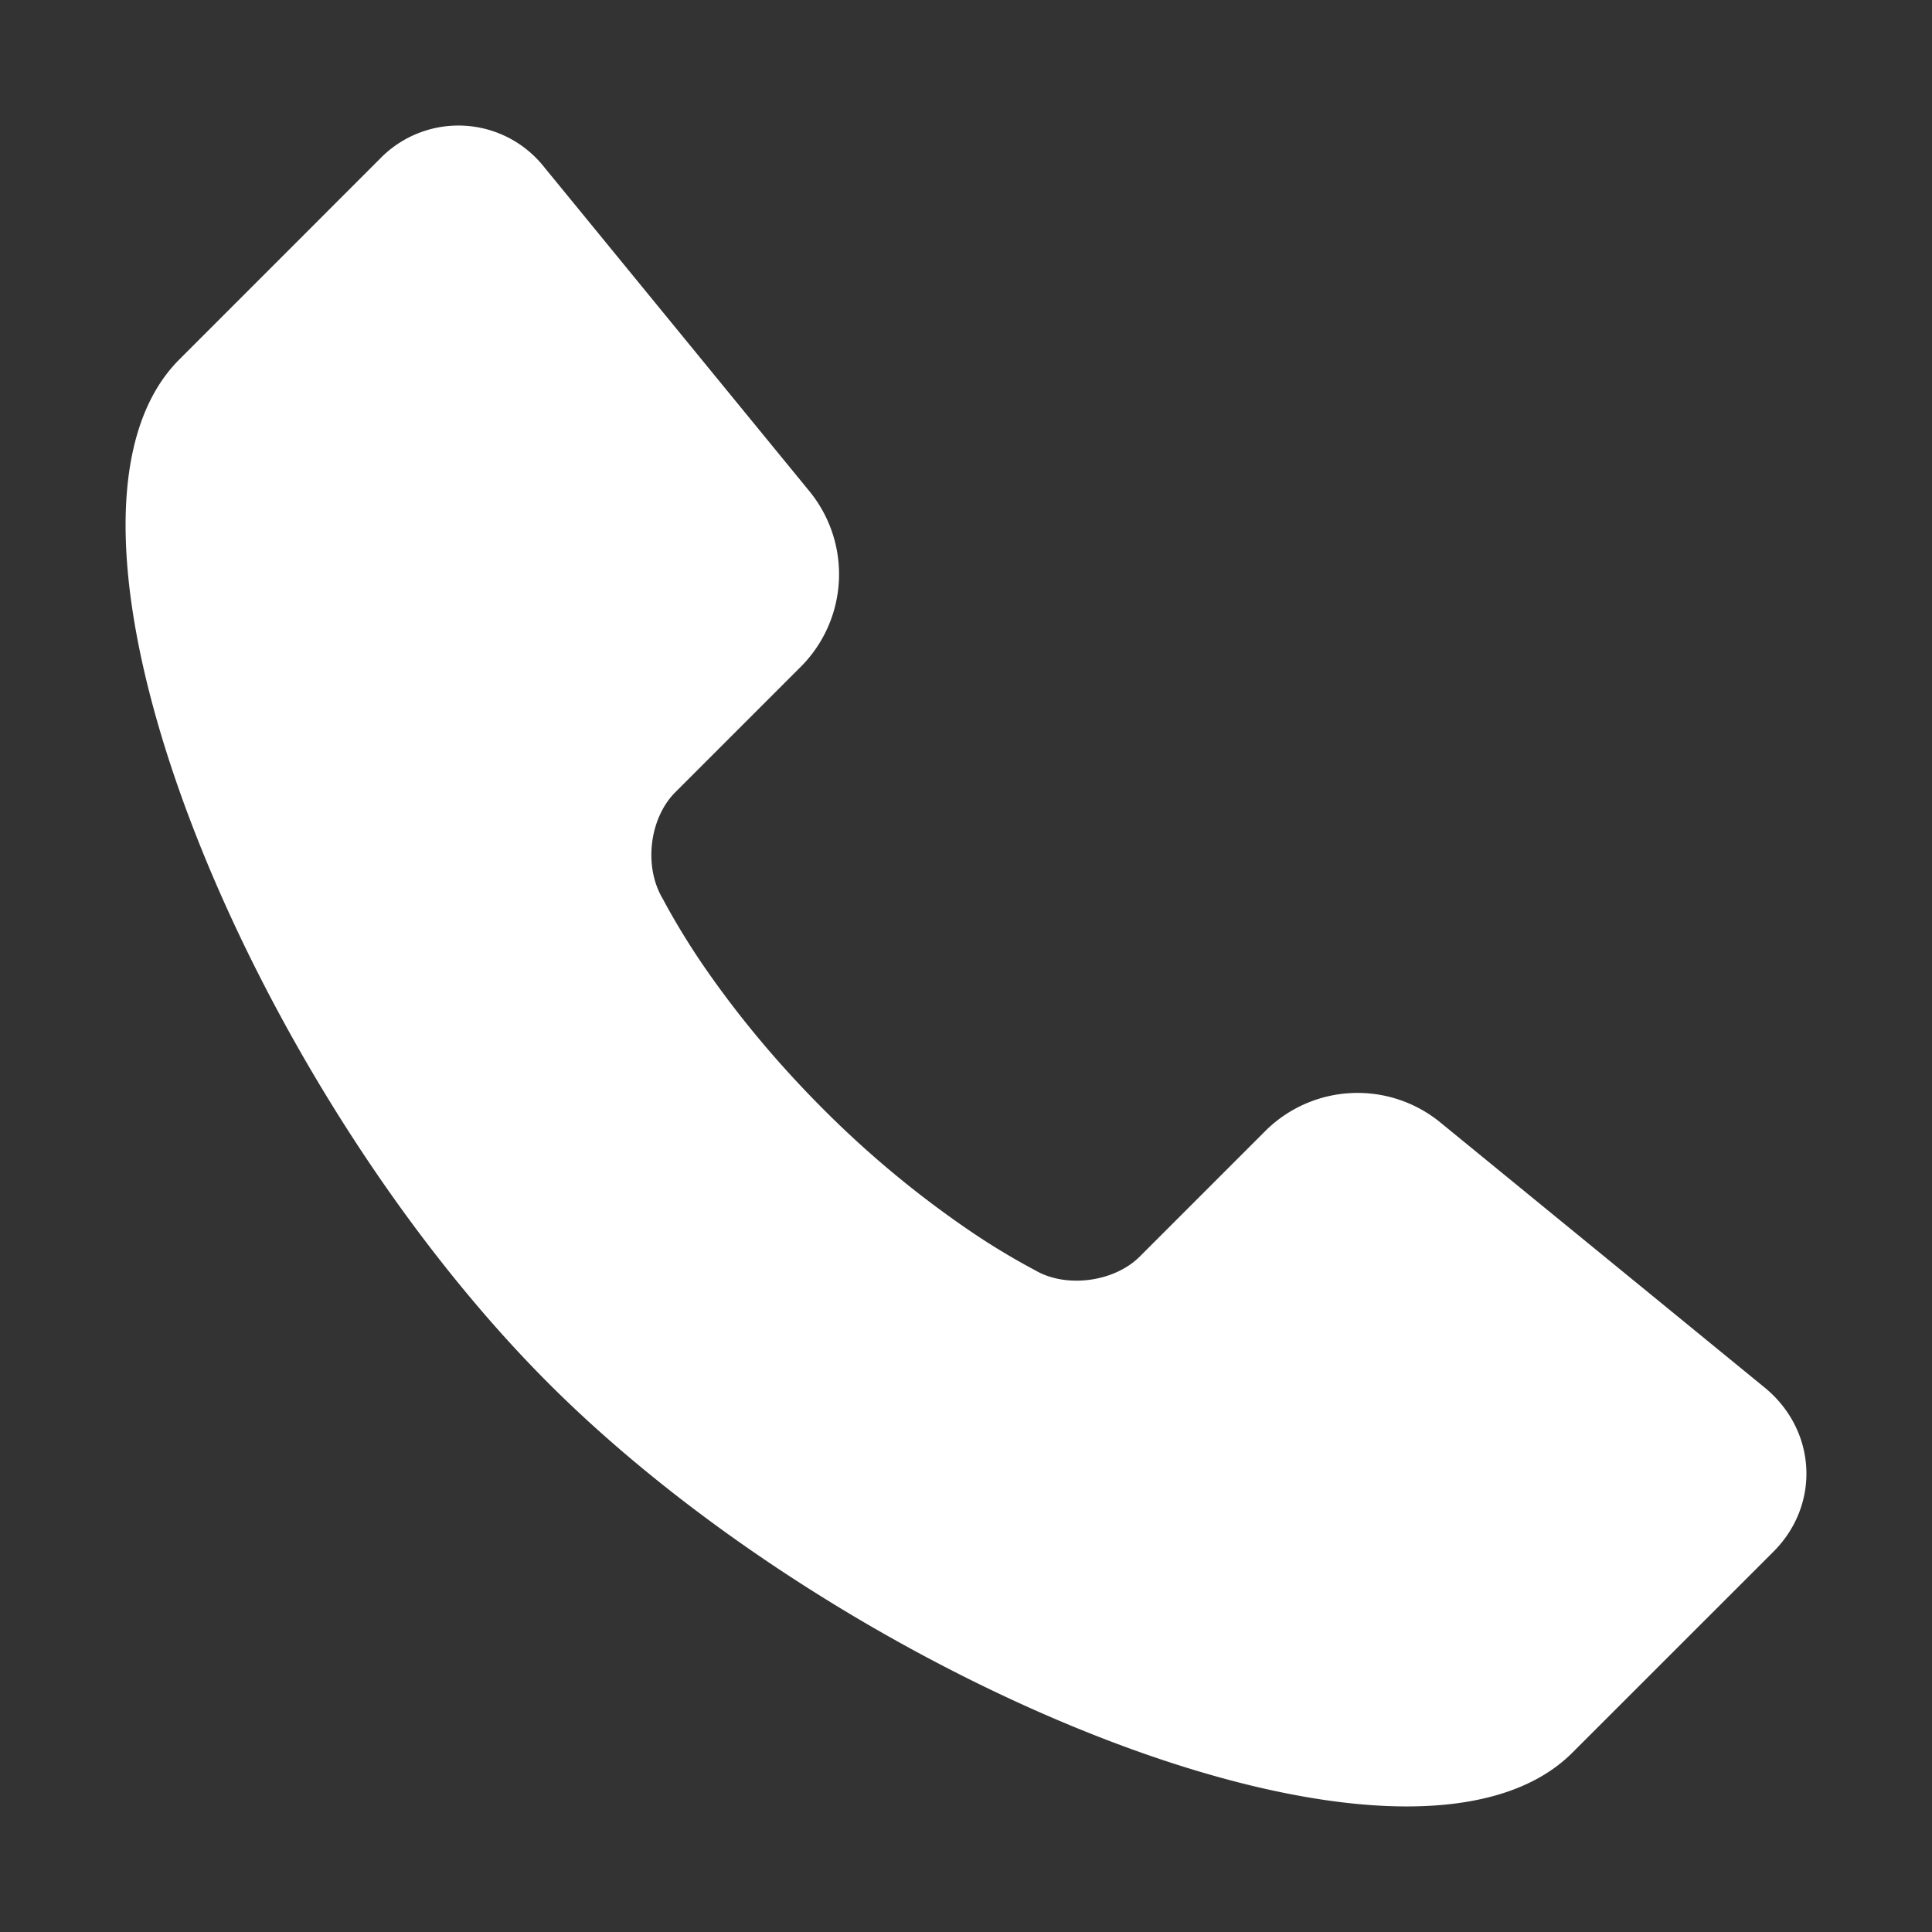
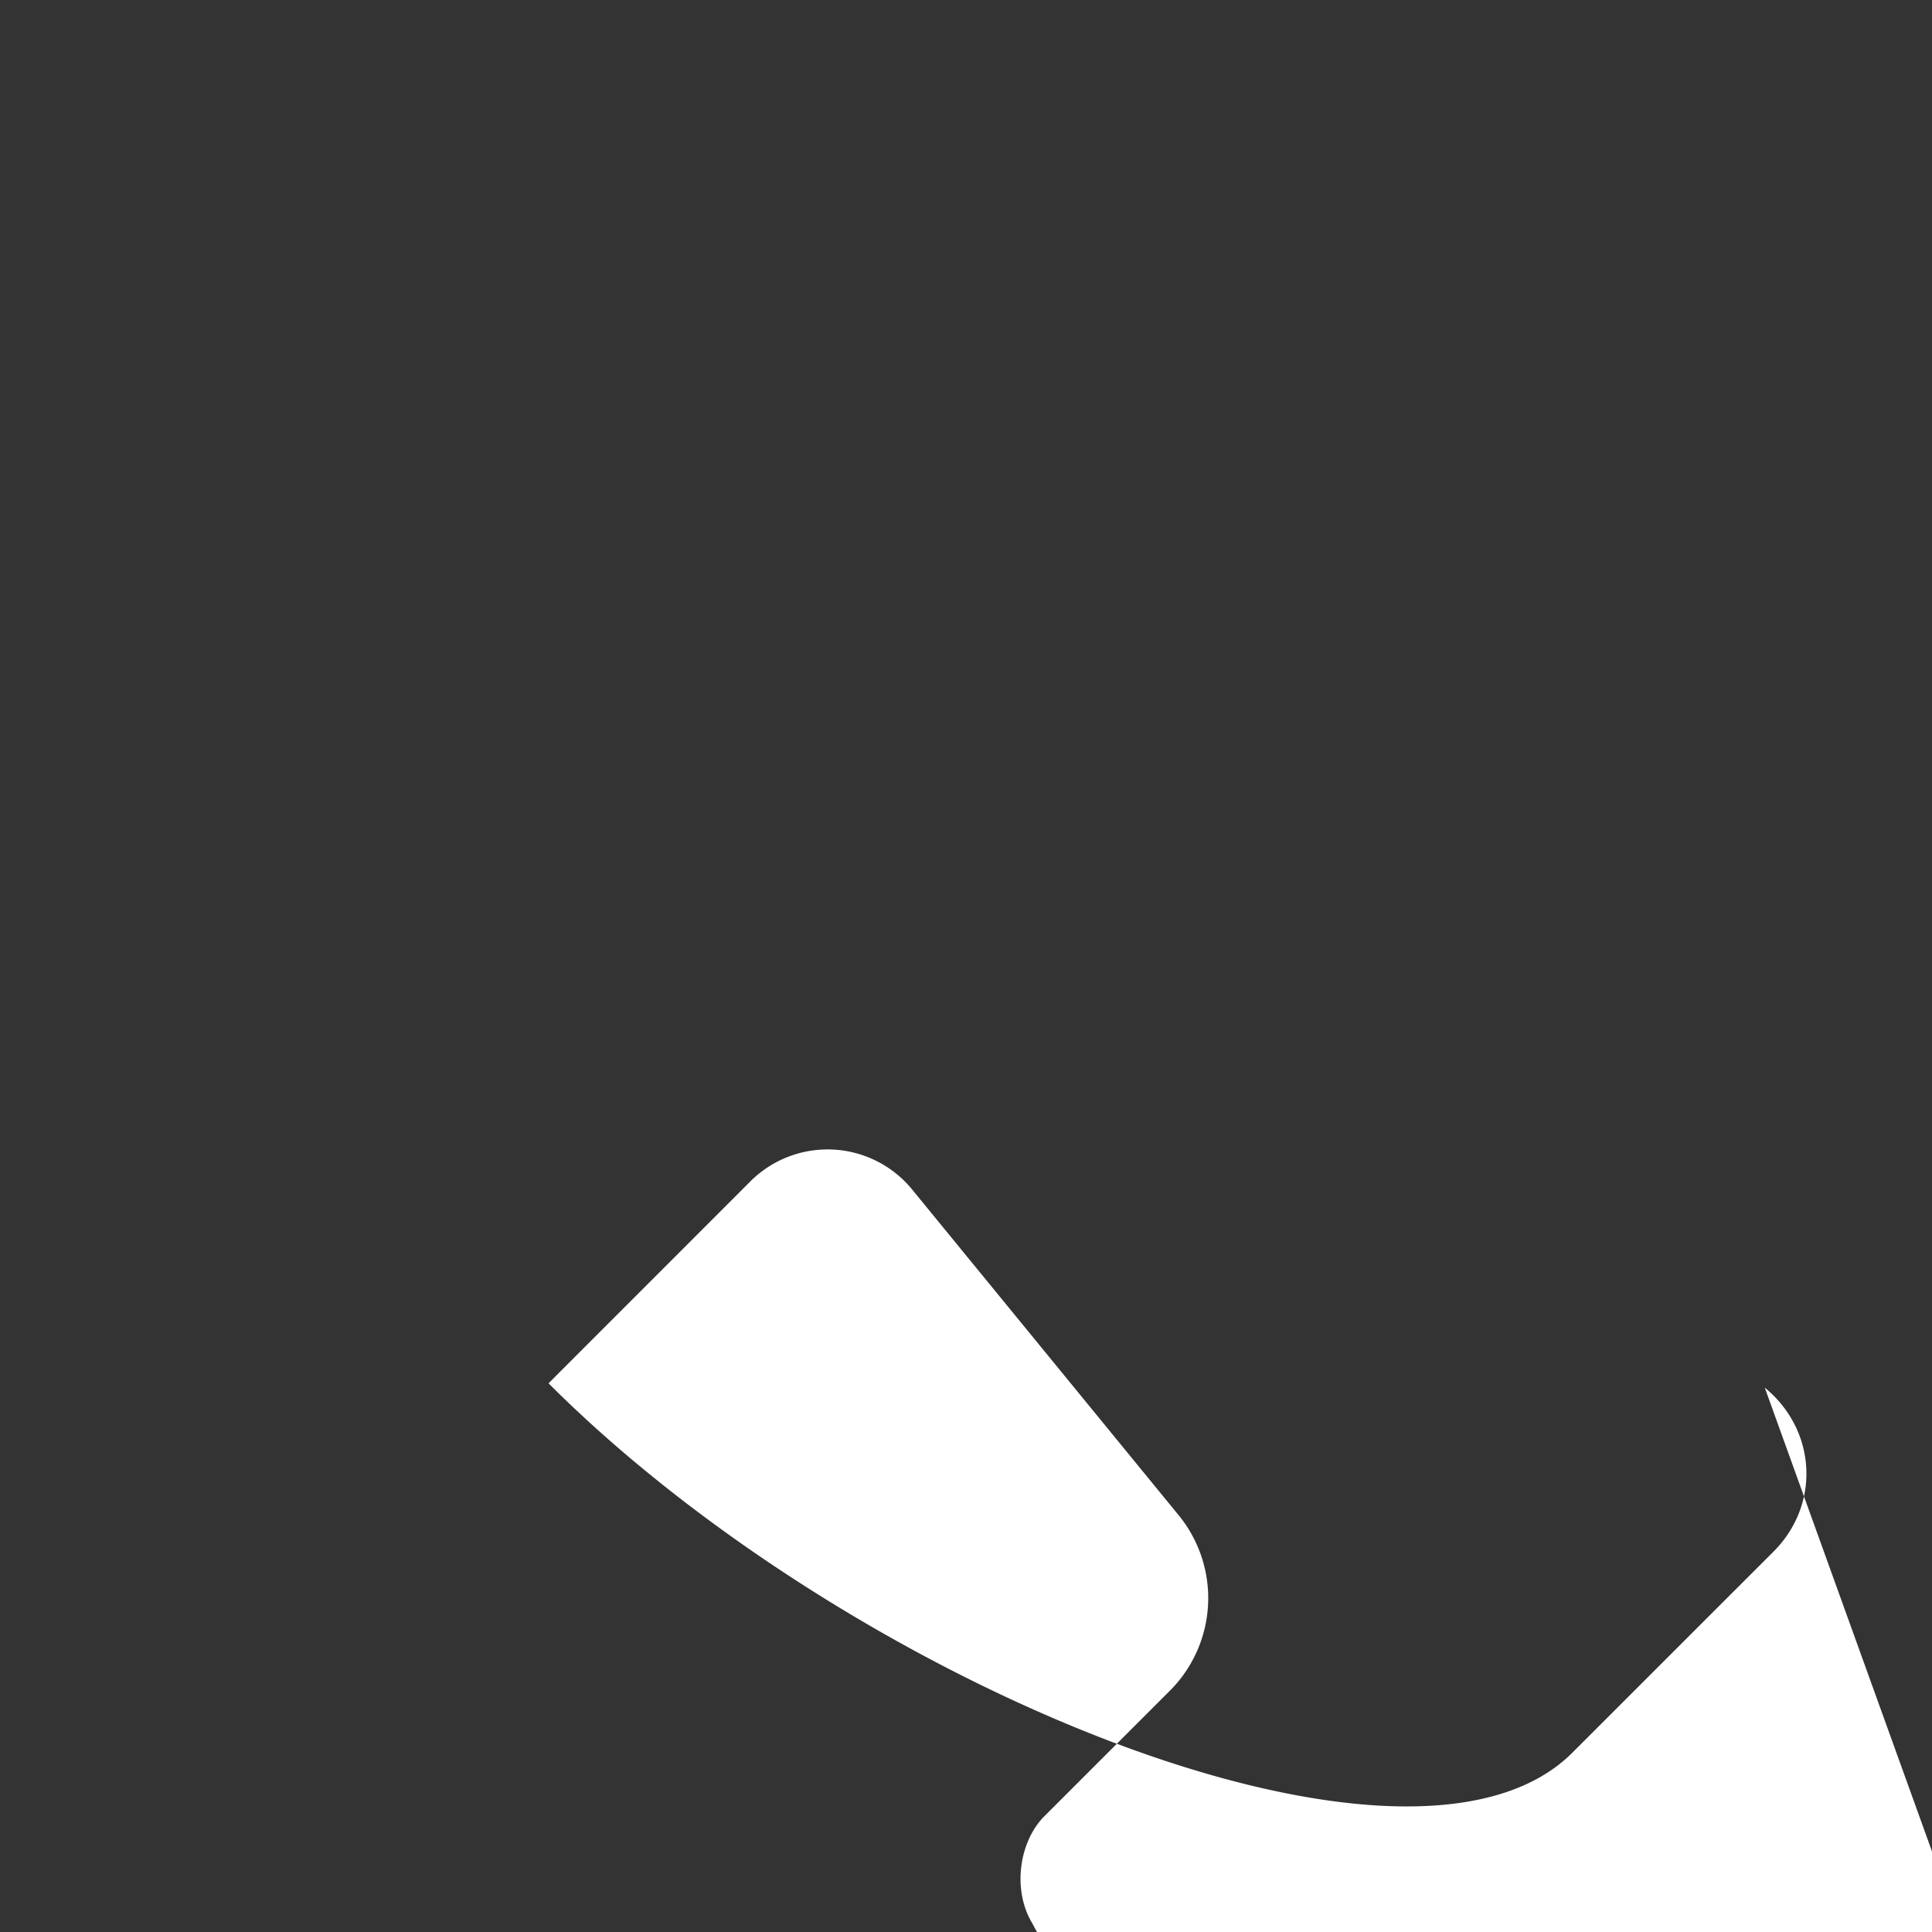
<svg xmlns="http://www.w3.org/2000/svg" width="25" height="25">
  <rect width="100%" height="100%" fill="#333333" stroke="none" />
-   <path fill="#FFF" d="M22.836 17.956c.672.552.724 1.514.109 2.126l-2.598 2.597c-2.1 2.102-9.333-.864-13.249-4.779C3.185 13.985.22 6.752 2.321 4.651l2.596-2.597a1.414 1.414 0 0 1 2.126.11l3.445 4.21a1.696 1.696 0 0 1-.109 2.237l-1.641 1.641c-.331.331-.415.955-.161 1.38.147.275.309.542.483.801.423.625.952 1.277 1.59 1.916.587.59 1.23 1.123 1.919 1.591a8.977 8.977 0 0 0 .827.498c.4.234 1.021.152 1.351-.177l1.64-1.64a1.693 1.693 0 0 1 2.237-.108l4.212 3.443z" />
+   <path fill="#FFF" d="M22.836 17.956c.672.552.724 1.514.109 2.126l-2.598 2.597c-2.1 2.102-9.333-.864-13.249-4.779l2.596-2.597a1.414 1.414 0 0 1 2.126.11l3.445 4.21a1.696 1.696 0 0 1-.109 2.237l-1.641 1.641c-.331.331-.415.955-.161 1.38.147.275.309.542.483.801.423.625.952 1.277 1.59 1.916.587.59 1.23 1.123 1.919 1.591a8.977 8.977 0 0 0 .827.498c.4.234 1.021.152 1.351-.177l1.64-1.64a1.693 1.693 0 0 1 2.237-.108l4.212 3.443z" />
</svg>